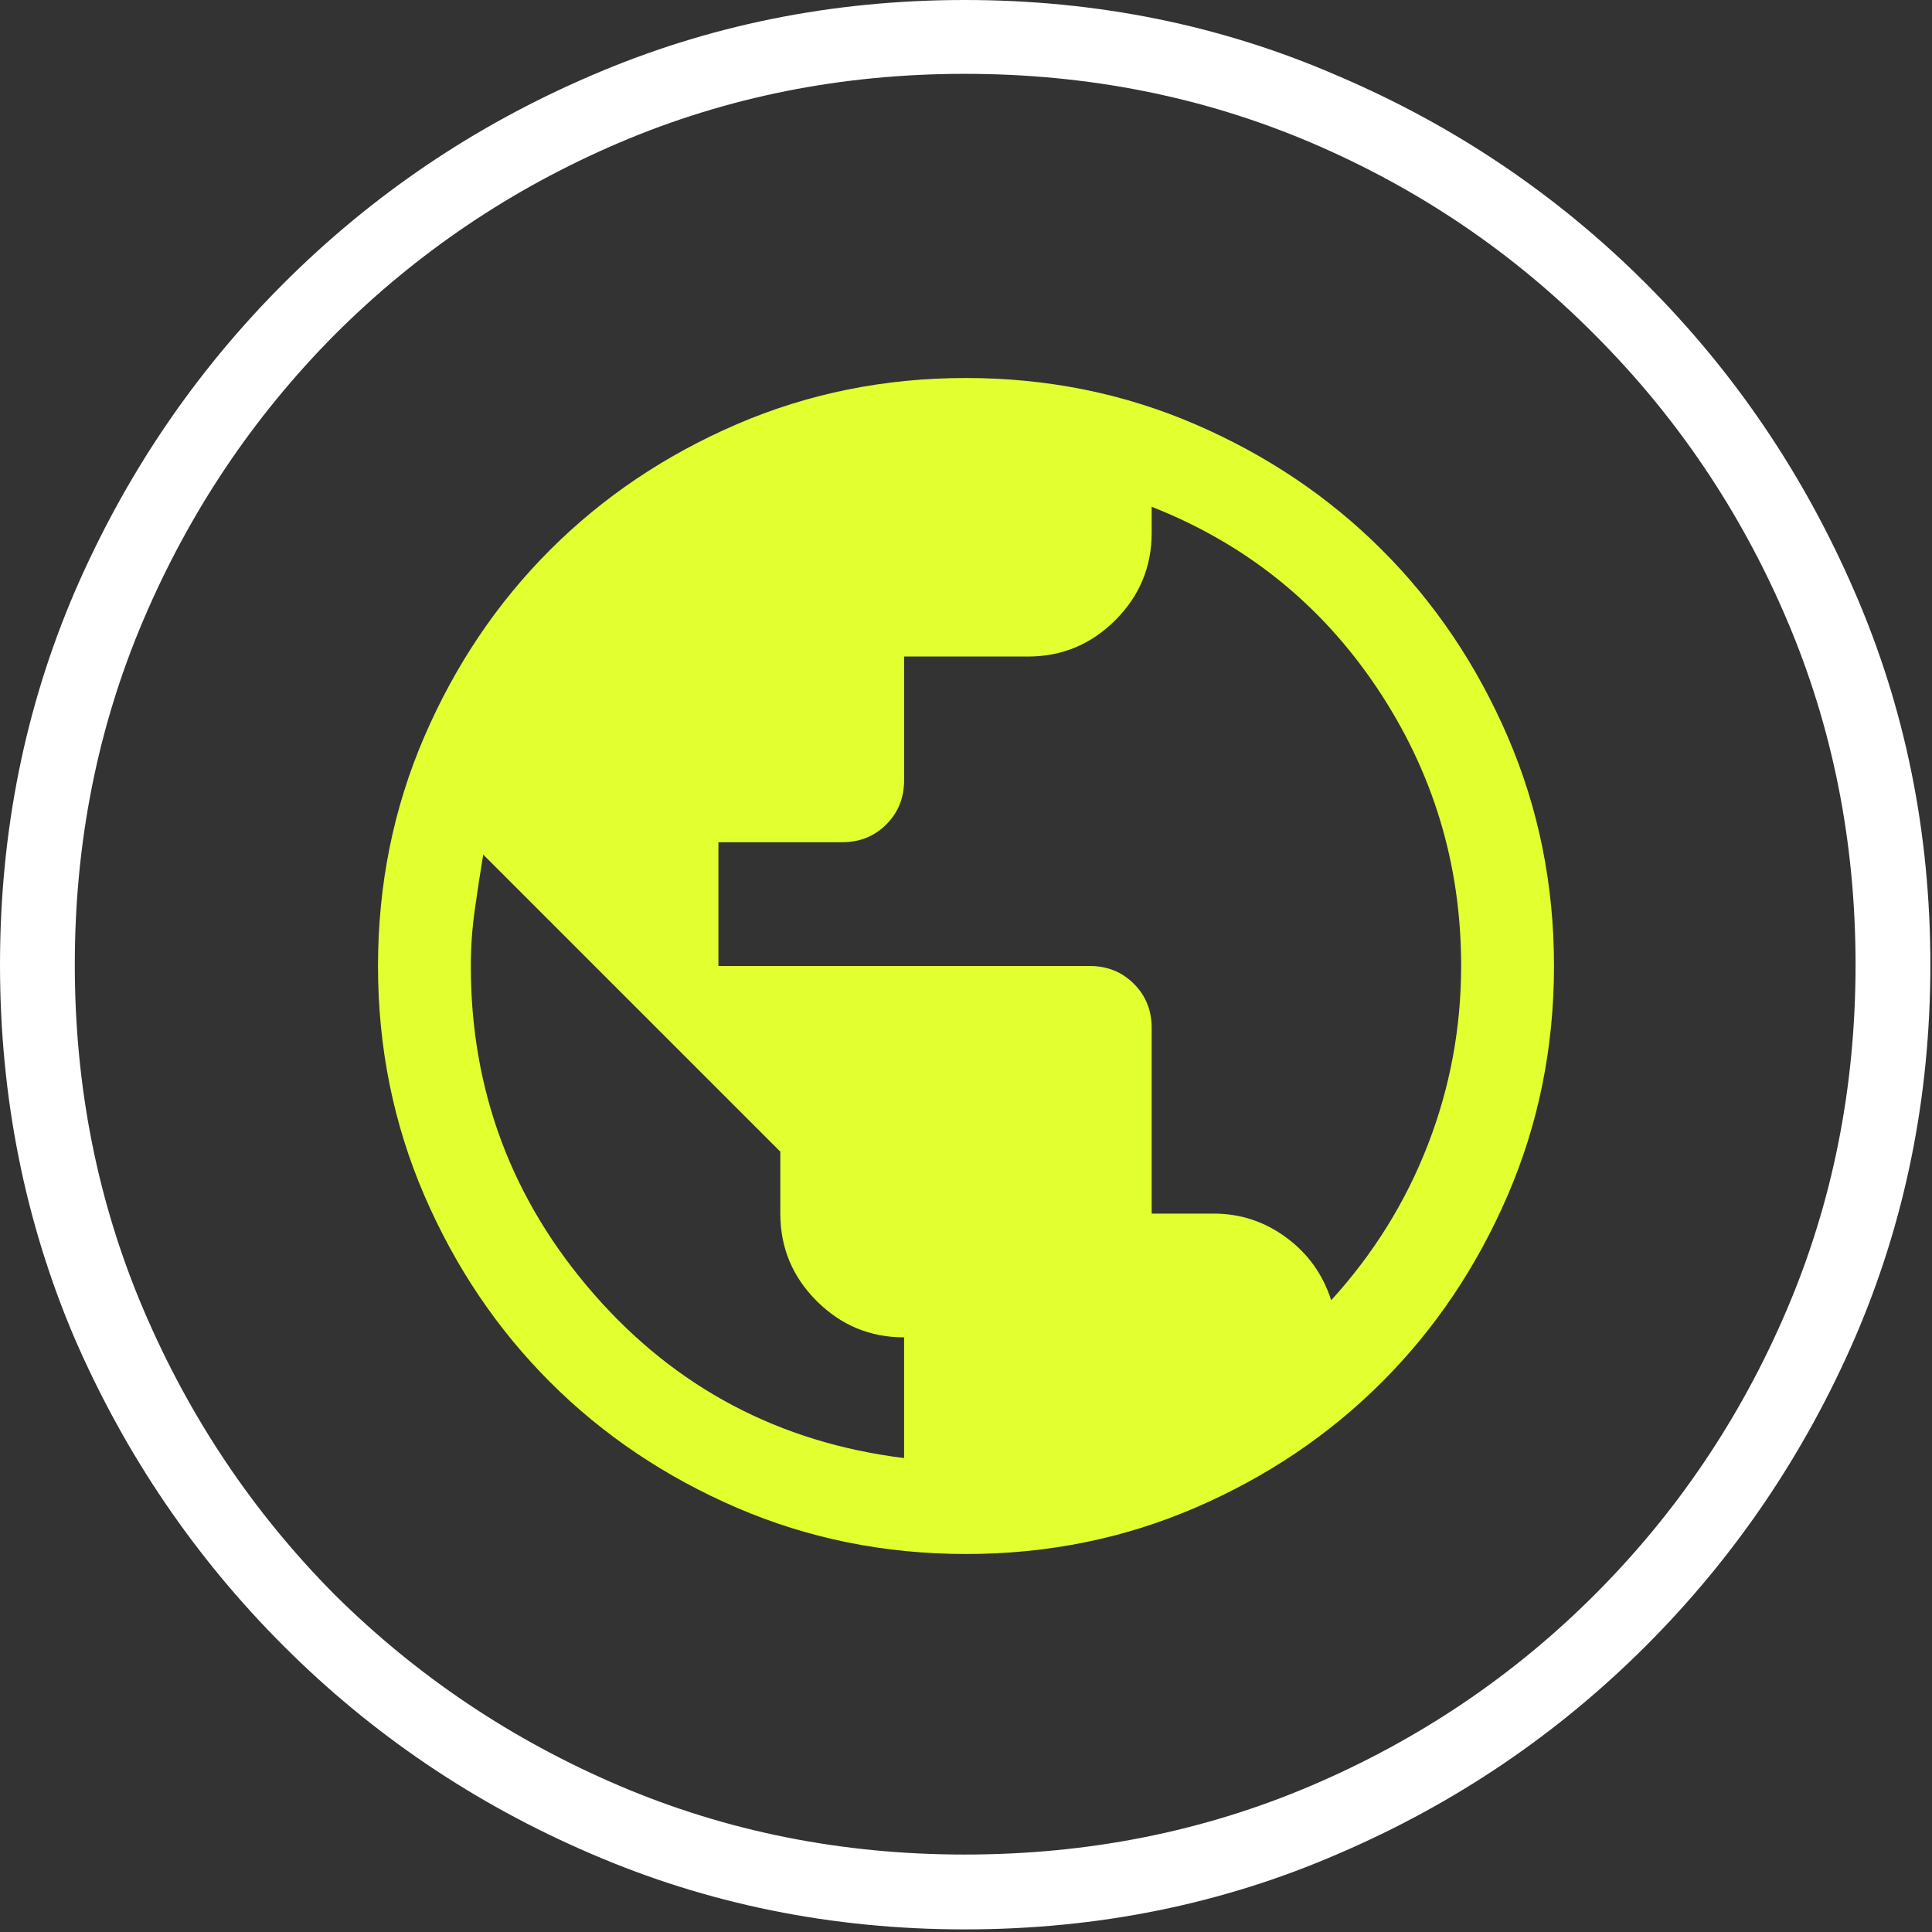
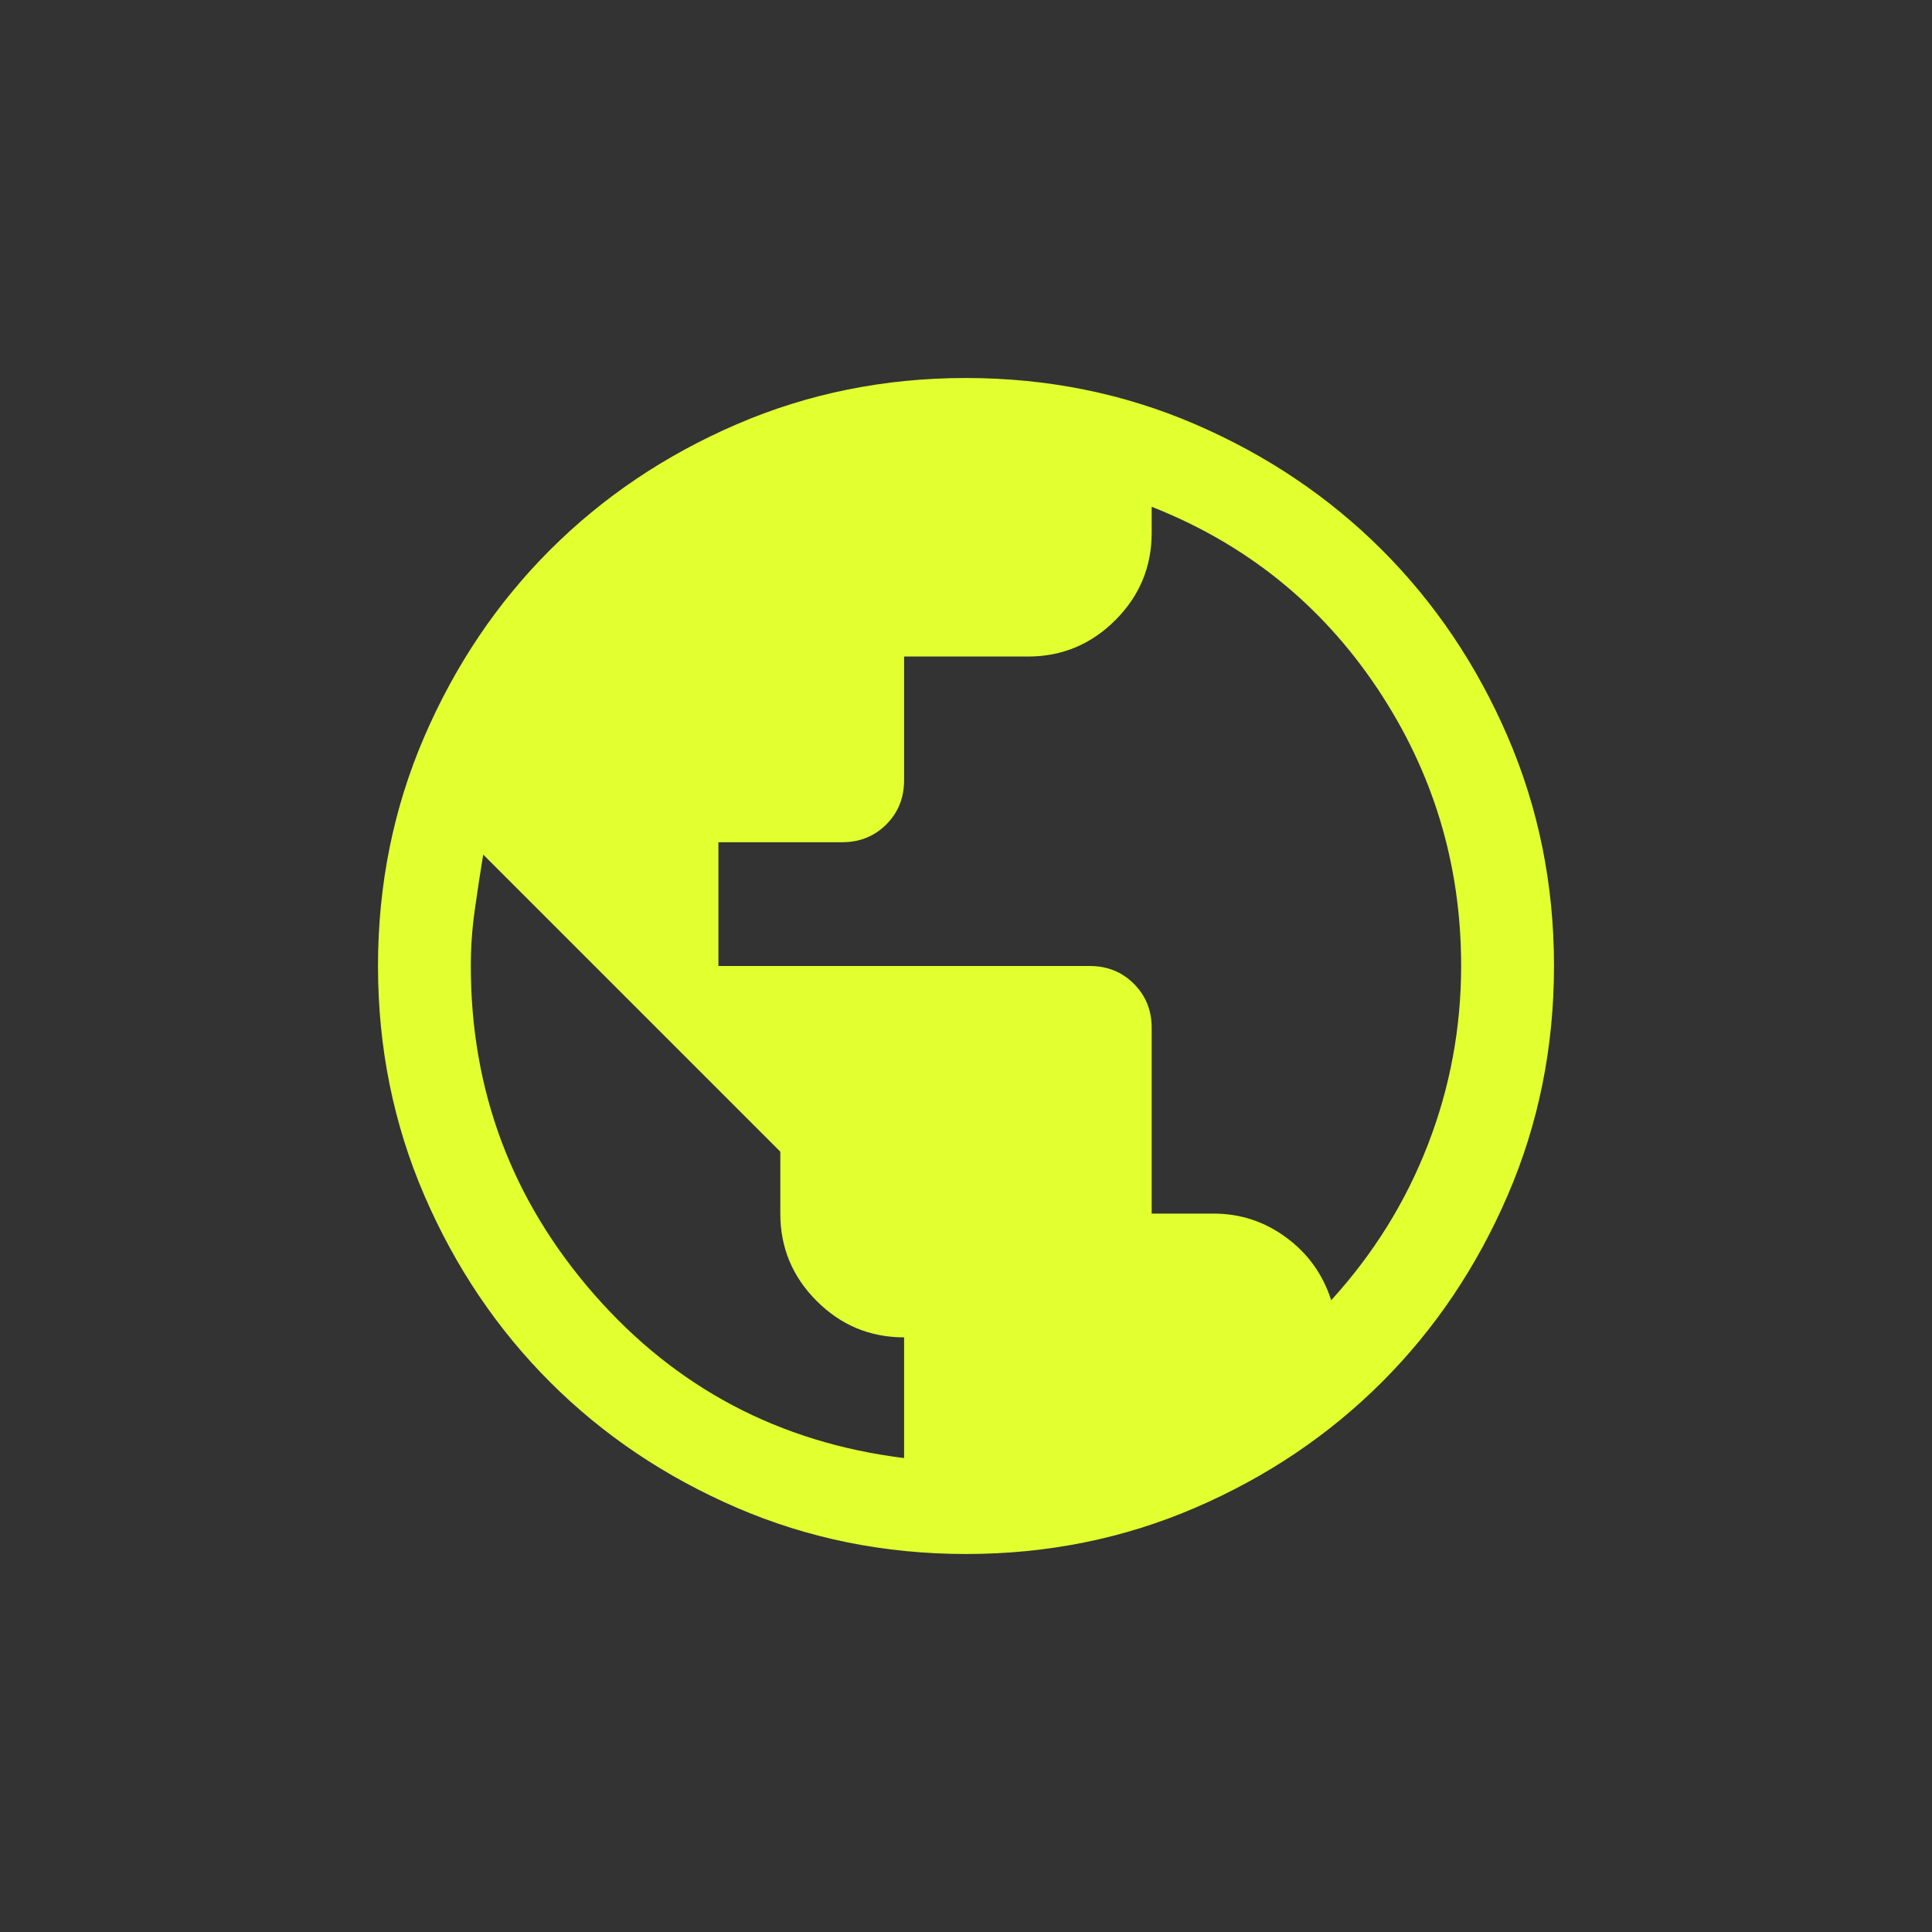
<svg xmlns="http://www.w3.org/2000/svg" width="46" height="46" viewBox="0 0 46 46" fill="none">
  <rect x="0" y="0" width="46" height="46" fill="#333333" stroke="none" />
-   <path d="M22.969 45.938C19.812 45.938 16.844 45.336 14.062 44.133C11.297 42.945 8.859 41.297 6.75 39.188C4.641 37.078 2.984 34.641 1.781 31.875C0.594 29.094 0 26.125 0 22.969C0 19.812 0.594 16.852 1.781 14.086C2.984 11.305 4.641 8.859 6.75 6.75C8.859 4.641 11.297 2.992 14.062 1.805C16.844 0.602 19.812 0 22.969 0C26.125 0 29.086 0.602 31.852 1.805C34.633 2.992 37.078 4.641 39.188 6.75C41.297 8.859 42.953 11.305 44.156 14.086C45.359 16.852 45.961 19.812 45.961 22.969C45.961 26.125 45.359 29.094 44.156 31.875C42.953 34.641 41.297 37.078 39.188 39.188C37.078 41.297 34.641 42.945 31.875 44.133C29.109 45.336 26.141 45.938 22.969 45.938ZM22.969 44.156C25.906 44.156 28.656 43.609 31.219 42.516C33.781 41.422 36.031 39.906 37.969 37.969C39.922 36.016 41.445 33.758 42.539 31.195C43.633 28.633 44.18 25.891 44.18 22.969C44.18 20.047 43.633 17.305 42.539 14.742C41.445 12.18 39.922 9.922 37.969 7.969C36.031 6.016 33.781 4.492 31.219 3.398C28.656 2.305 25.906 1.758 22.969 1.758C20.047 1.758 17.305 2.305 14.742 3.398C12.18 4.492 9.922 6.016 7.969 7.969C6.031 9.922 4.516 12.18 3.422 14.742C2.328 17.305 1.781 20.047 1.781 22.969C1.781 25.891 2.328 28.633 3.422 31.195C4.516 33.758 6.031 36.016 7.969 37.969C9.922 39.906 12.18 41.422 14.742 42.516C17.305 43.609 20.047 44.156 22.969 44.156Z" fill="white" />
  <path d="M23.003 37C21.066 37 19.246 36.633 17.542 35.898C15.838 35.163 14.356 34.166 13.096 32.906C11.836 31.646 10.838 30.165 10.103 28.462C9.368 26.758 9 24.939 9 23.003C9 21.066 9.367 19.246 10.102 17.542C10.837 15.838 11.835 14.356 13.094 13.096C14.354 11.836 15.835 10.838 17.538 10.103C19.242 9.368 21.061 9 22.997 9C24.934 9 26.754 9.367 28.458 10.102C30.162 10.837 31.644 11.835 32.904 13.094C34.164 14.354 35.162 15.835 35.897 17.538C36.632 19.242 37 21.061 37 22.997C37 24.934 36.633 26.754 35.898 28.458C35.163 30.162 34.166 31.644 32.906 32.904C31.646 34.164 30.165 35.162 28.462 35.897C26.758 36.632 24.939 37 23.003 37ZM21.526 34.716V31.842C20.716 31.842 20.022 31.553 19.445 30.976C18.867 30.399 18.579 29.705 18.579 28.895V27.421L11.505 20.347C11.432 20.79 11.364 21.232 11.303 21.674C11.241 22.116 11.21 22.558 11.21 23C11.21 25.972 12.187 28.575 14.139 30.811C16.092 33.046 18.554 34.347 21.526 34.716ZM31.695 30.958C32.702 29.853 33.469 28.618 33.997 27.255C34.525 25.892 34.789 24.472 34.789 22.995C34.789 20.582 34.123 18.378 32.789 16.384C31.455 14.39 29.666 12.951 27.421 12.066V12.684C27.421 13.495 27.133 14.189 26.555 14.766C25.978 15.343 25.284 15.632 24.474 15.632H21.526V18.579C21.526 18.997 21.385 19.346 21.103 19.629C20.82 19.911 20.47 20.053 20.053 20.053H17.105V23H25.947C26.365 23 26.715 23.141 26.997 23.424C27.28 23.706 27.421 24.056 27.421 24.474V28.895H28.895C29.533 28.895 30.11 29.085 30.626 29.466C31.142 29.846 31.498 30.344 31.695 30.958Z" fill="#E2FF30" />
</svg>